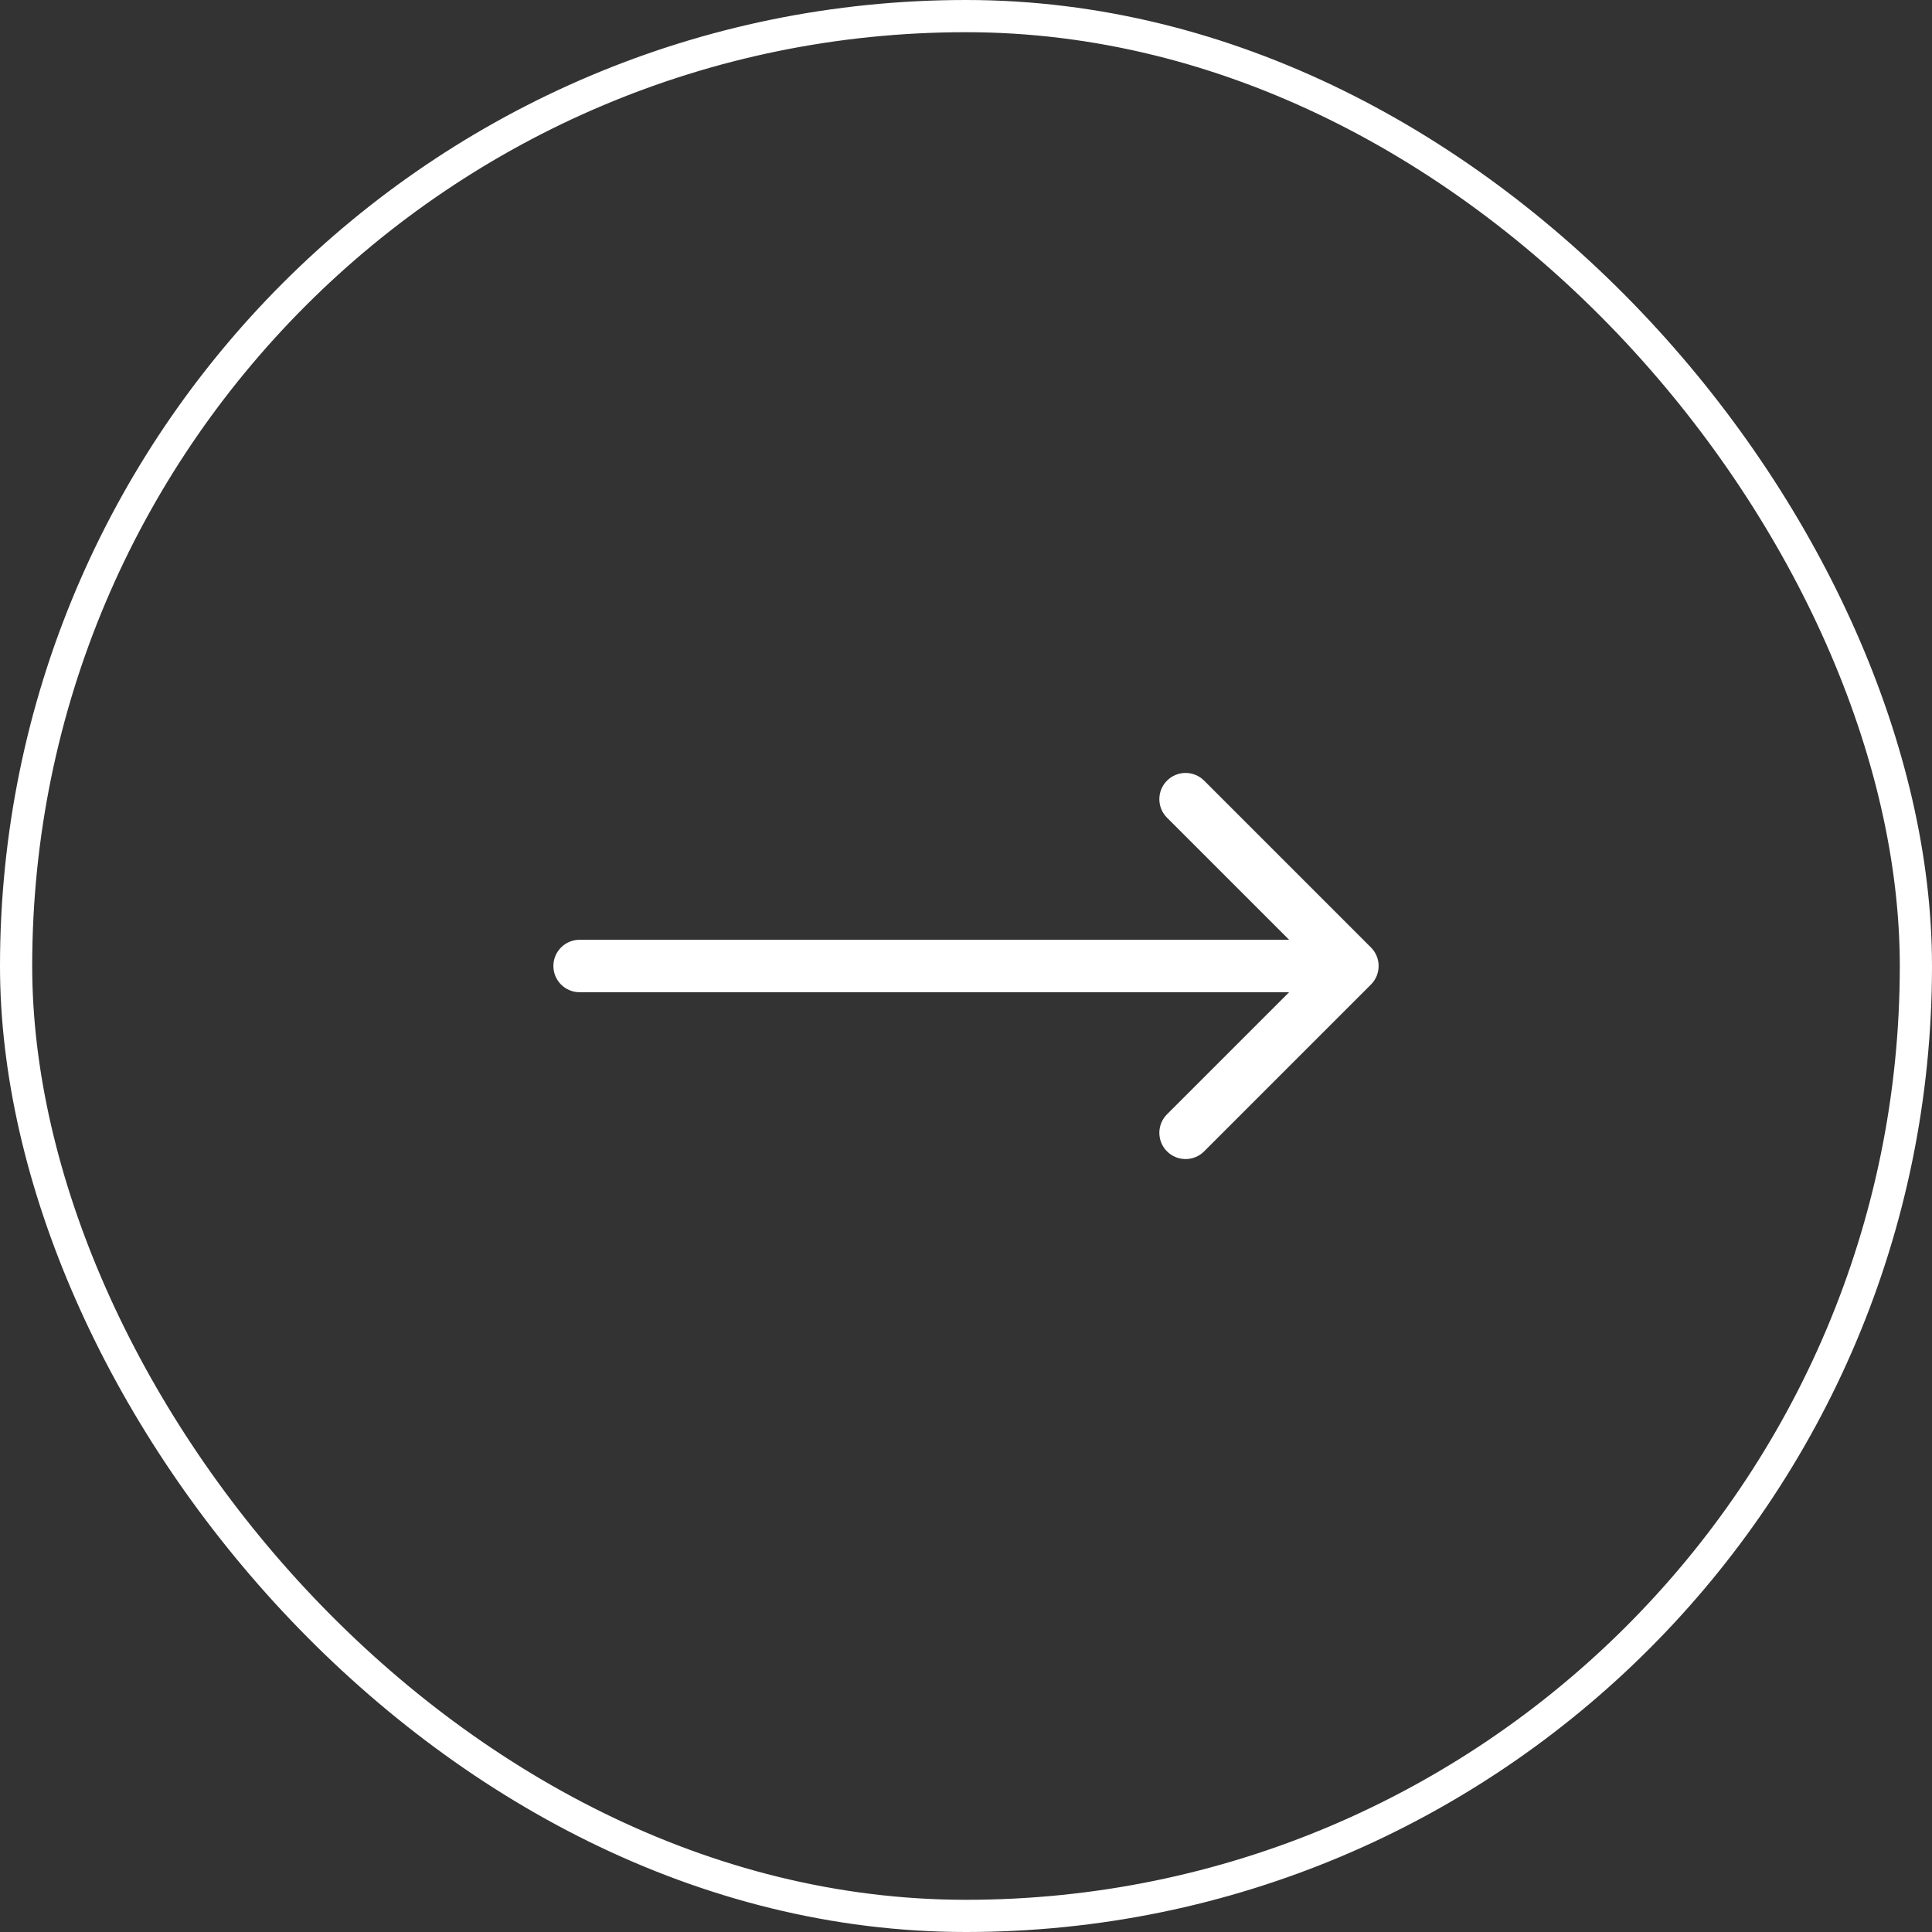
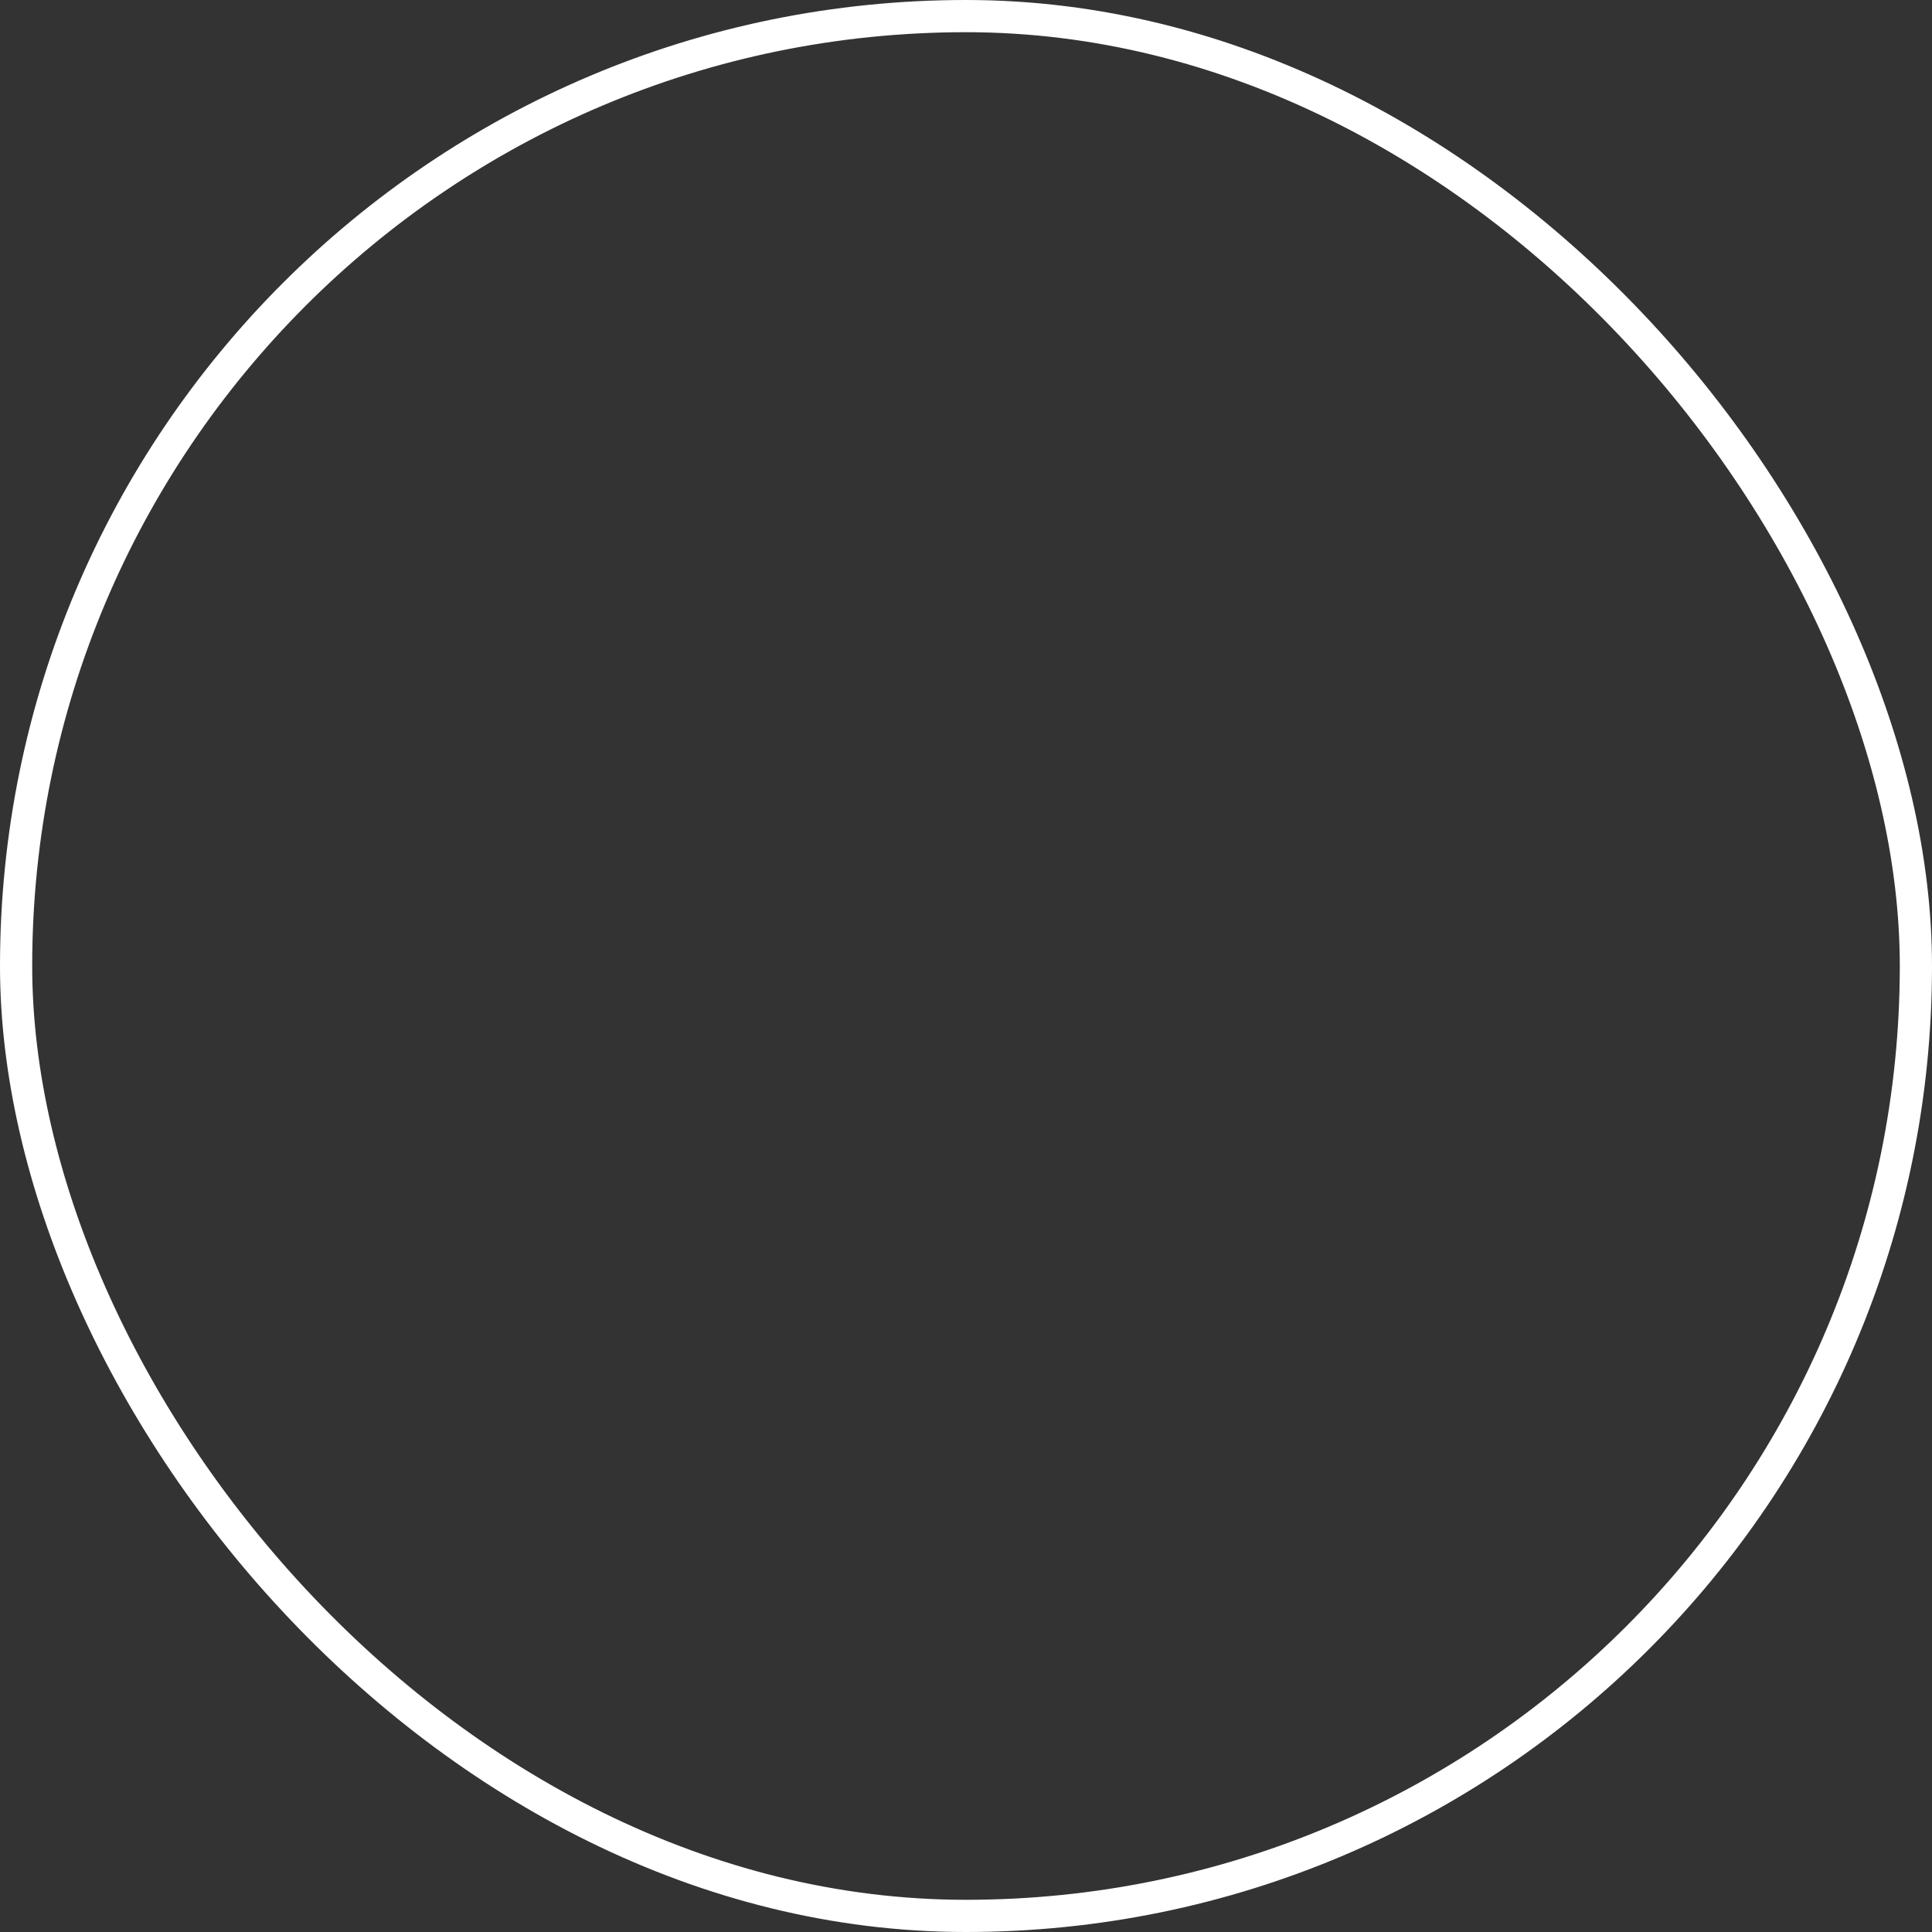
<svg xmlns="http://www.w3.org/2000/svg" width="60" height="60" viewBox="0 0 60 60" fill="none">
  <rect x="0" y="0" width="60" height="60" fill="#333333" stroke="none" />
  <rect x="0.5" y="0.5" width="59" height="59" rx="29.5" stroke="white" />
-   <path d="M18 29.186C17.55 29.186 17.186 29.55 17.186 30C17.186 30.45 17.55 30.814 18 30.814V29.186ZM42.576 30.576C42.894 30.258 42.894 29.742 42.576 29.424L37.395 24.243C37.077 23.925 36.561 23.925 36.243 24.243C35.925 24.561 35.925 25.077 36.243 25.395L40.849 30L36.243 34.605C35.925 34.923 35.925 35.439 36.243 35.757C36.561 36.075 37.077 36.075 37.395 35.757L42.576 30.576ZM18 30V30.814H42V30V29.186H18V30Z" fill="white" />
</svg>